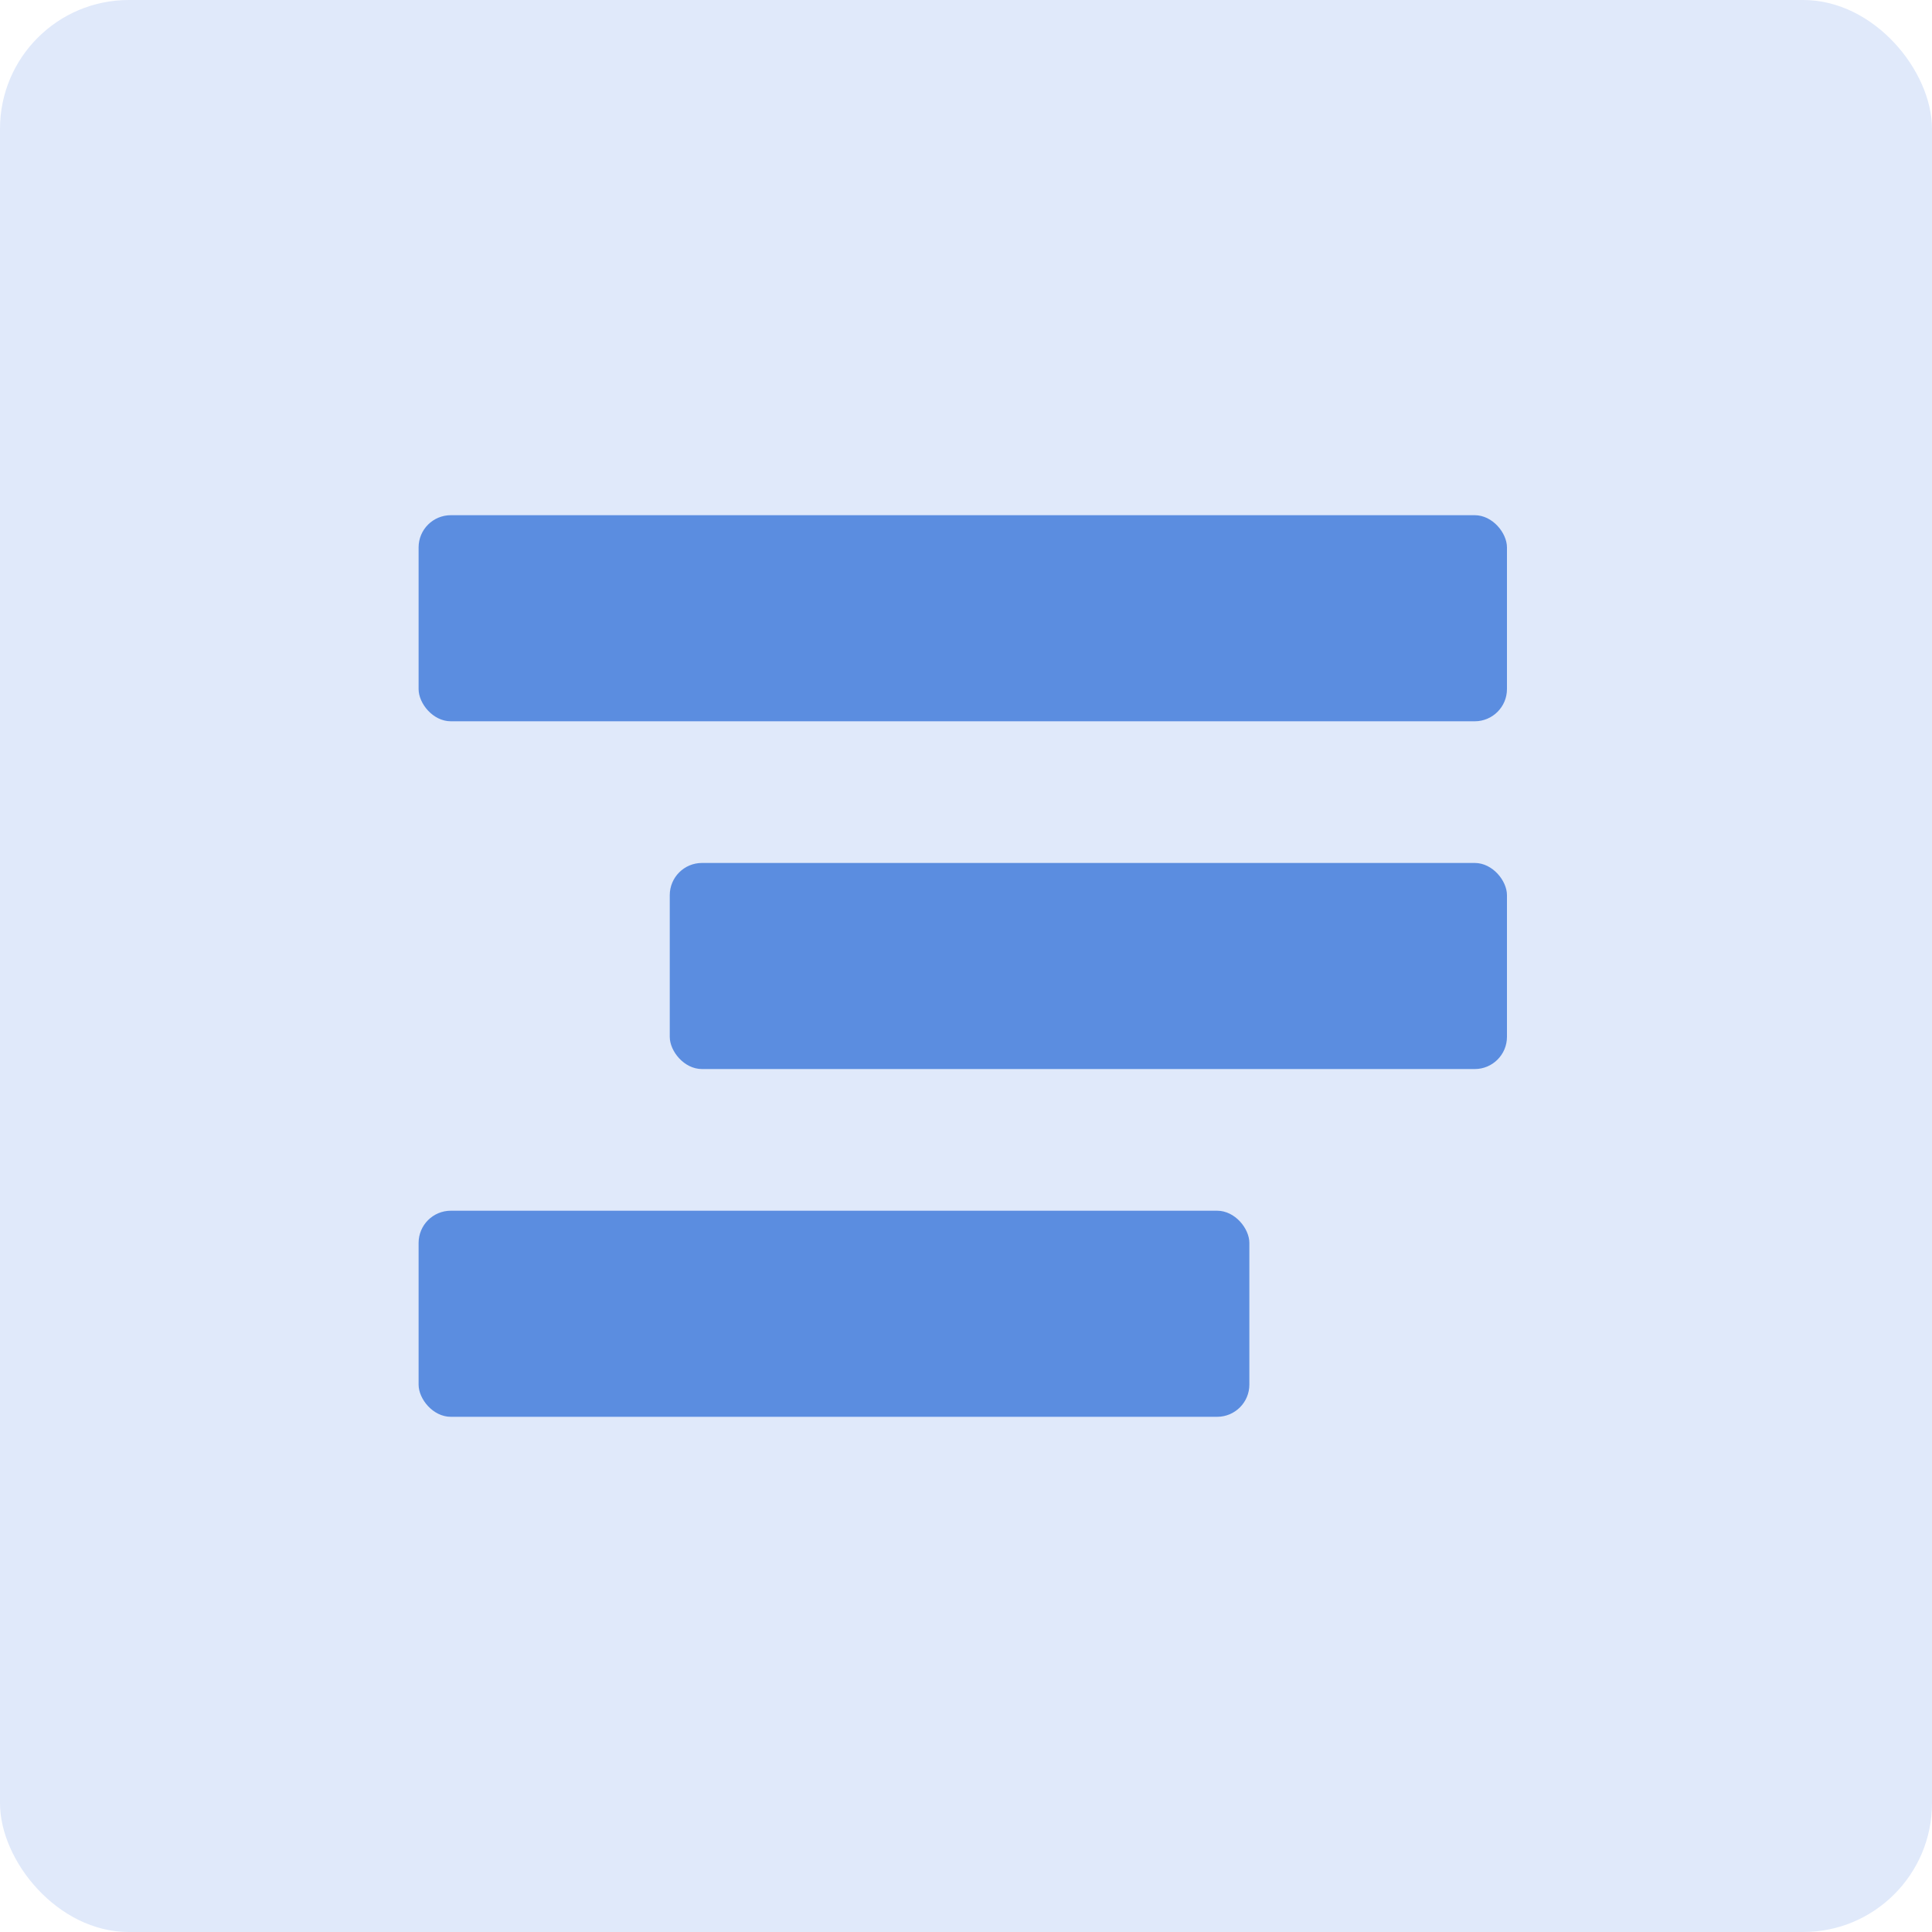
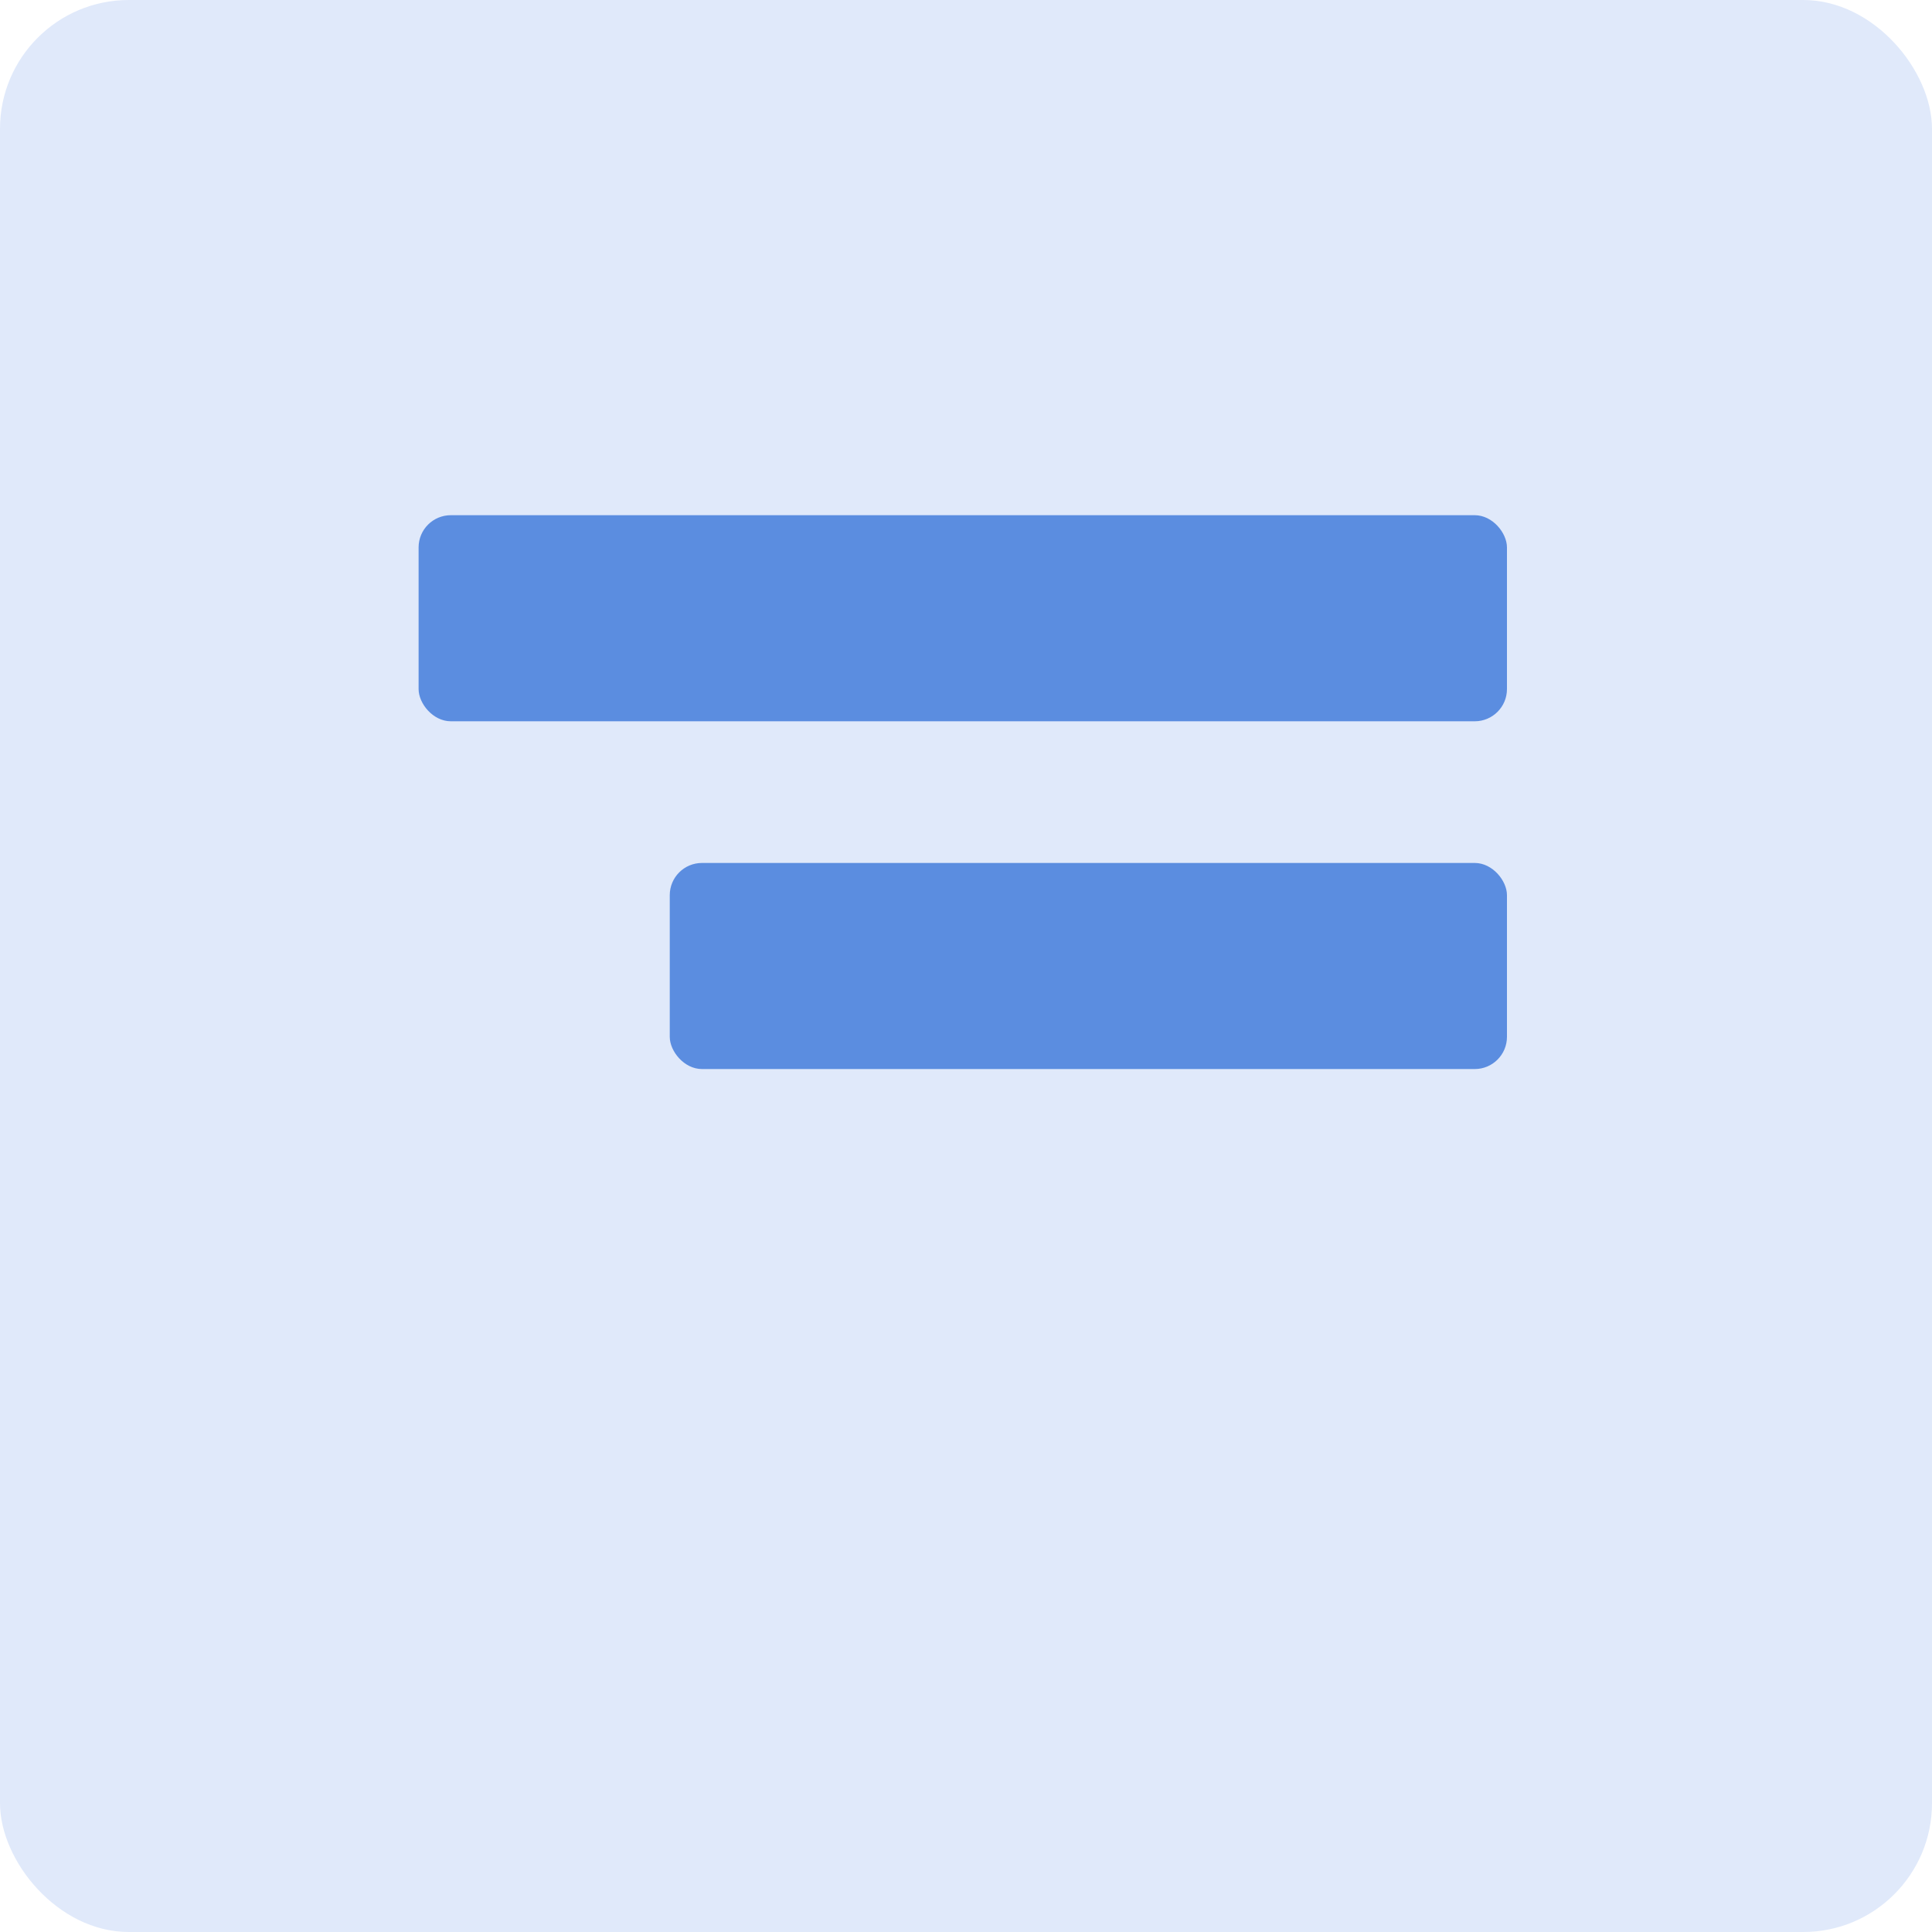
<svg xmlns="http://www.w3.org/2000/svg" width="300" height="300" viewBox="0 0 300 300" fill="none">
  <rect width="300" height="300" rx="20" fill="#E0E9FA" />
  <rect x="65" y="80" width="169" height="32" rx="5" fill="#5B8DE0" />
-   <rect x="65" y="188" width="129" height="32" rx="5" fill="#5B8DE0" />
  <rect x="104" y="134" width="130" height="32" rx="5" fill="#5B8DE0" />
</svg>